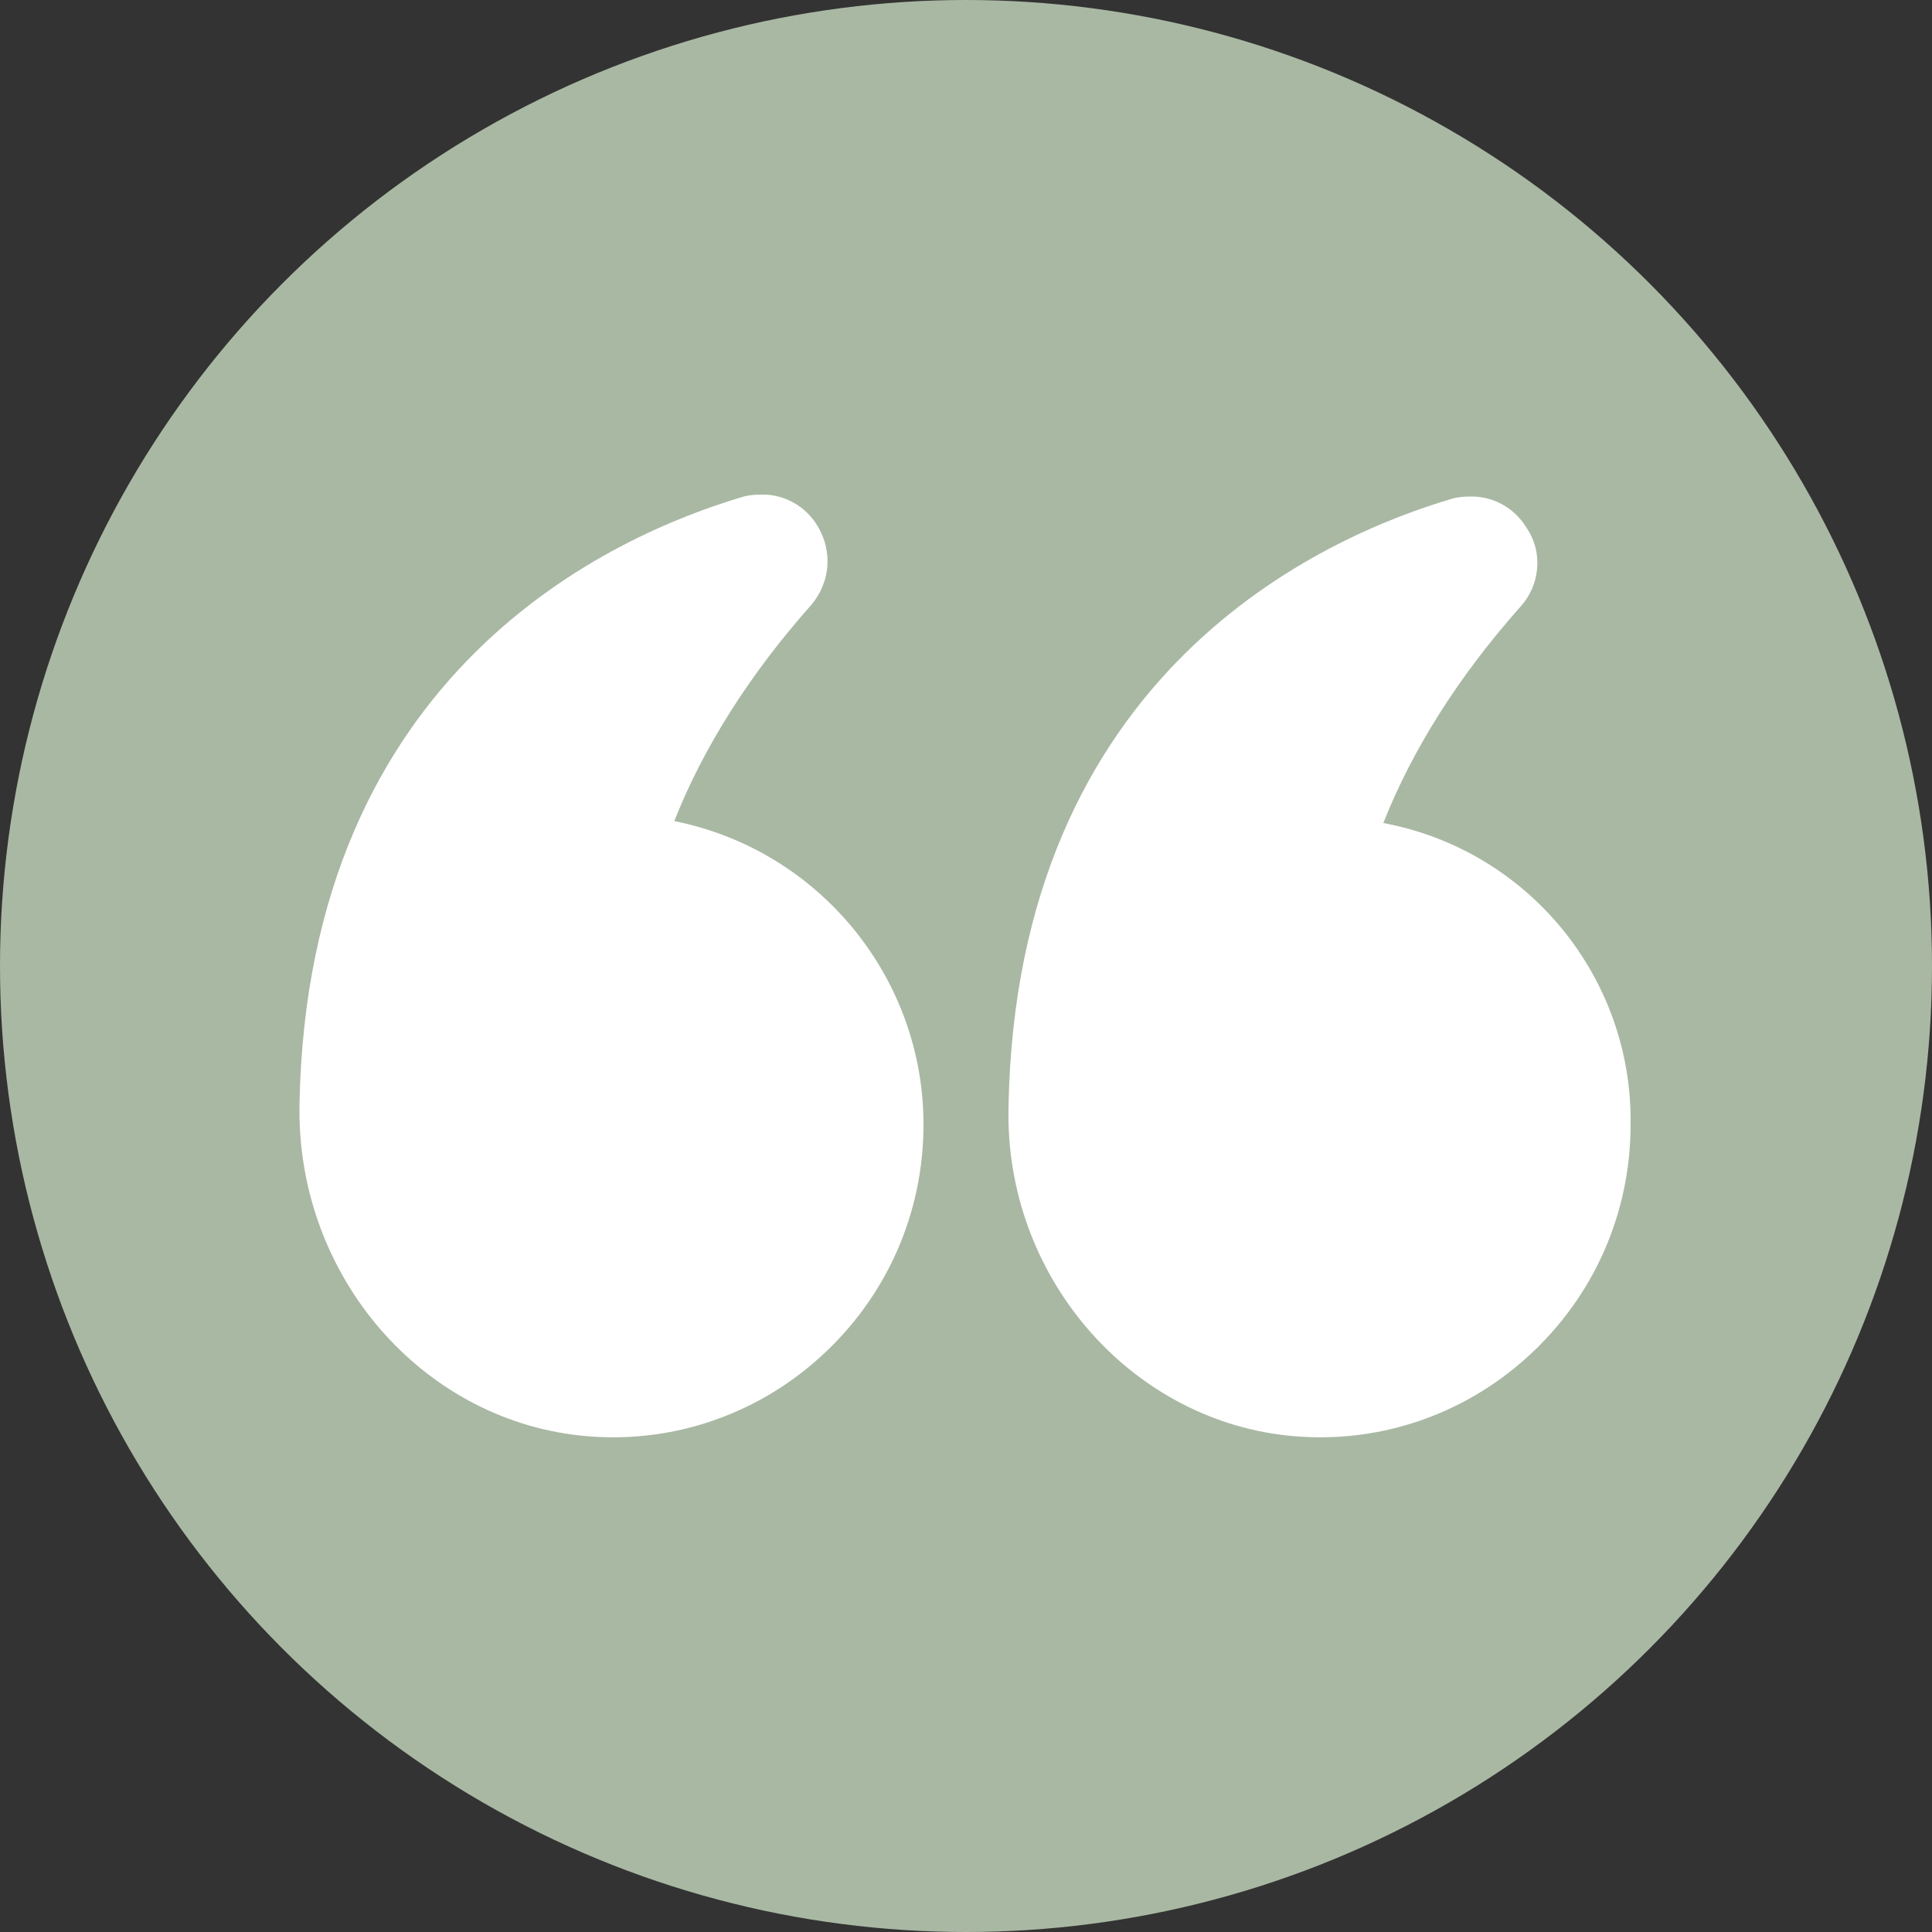
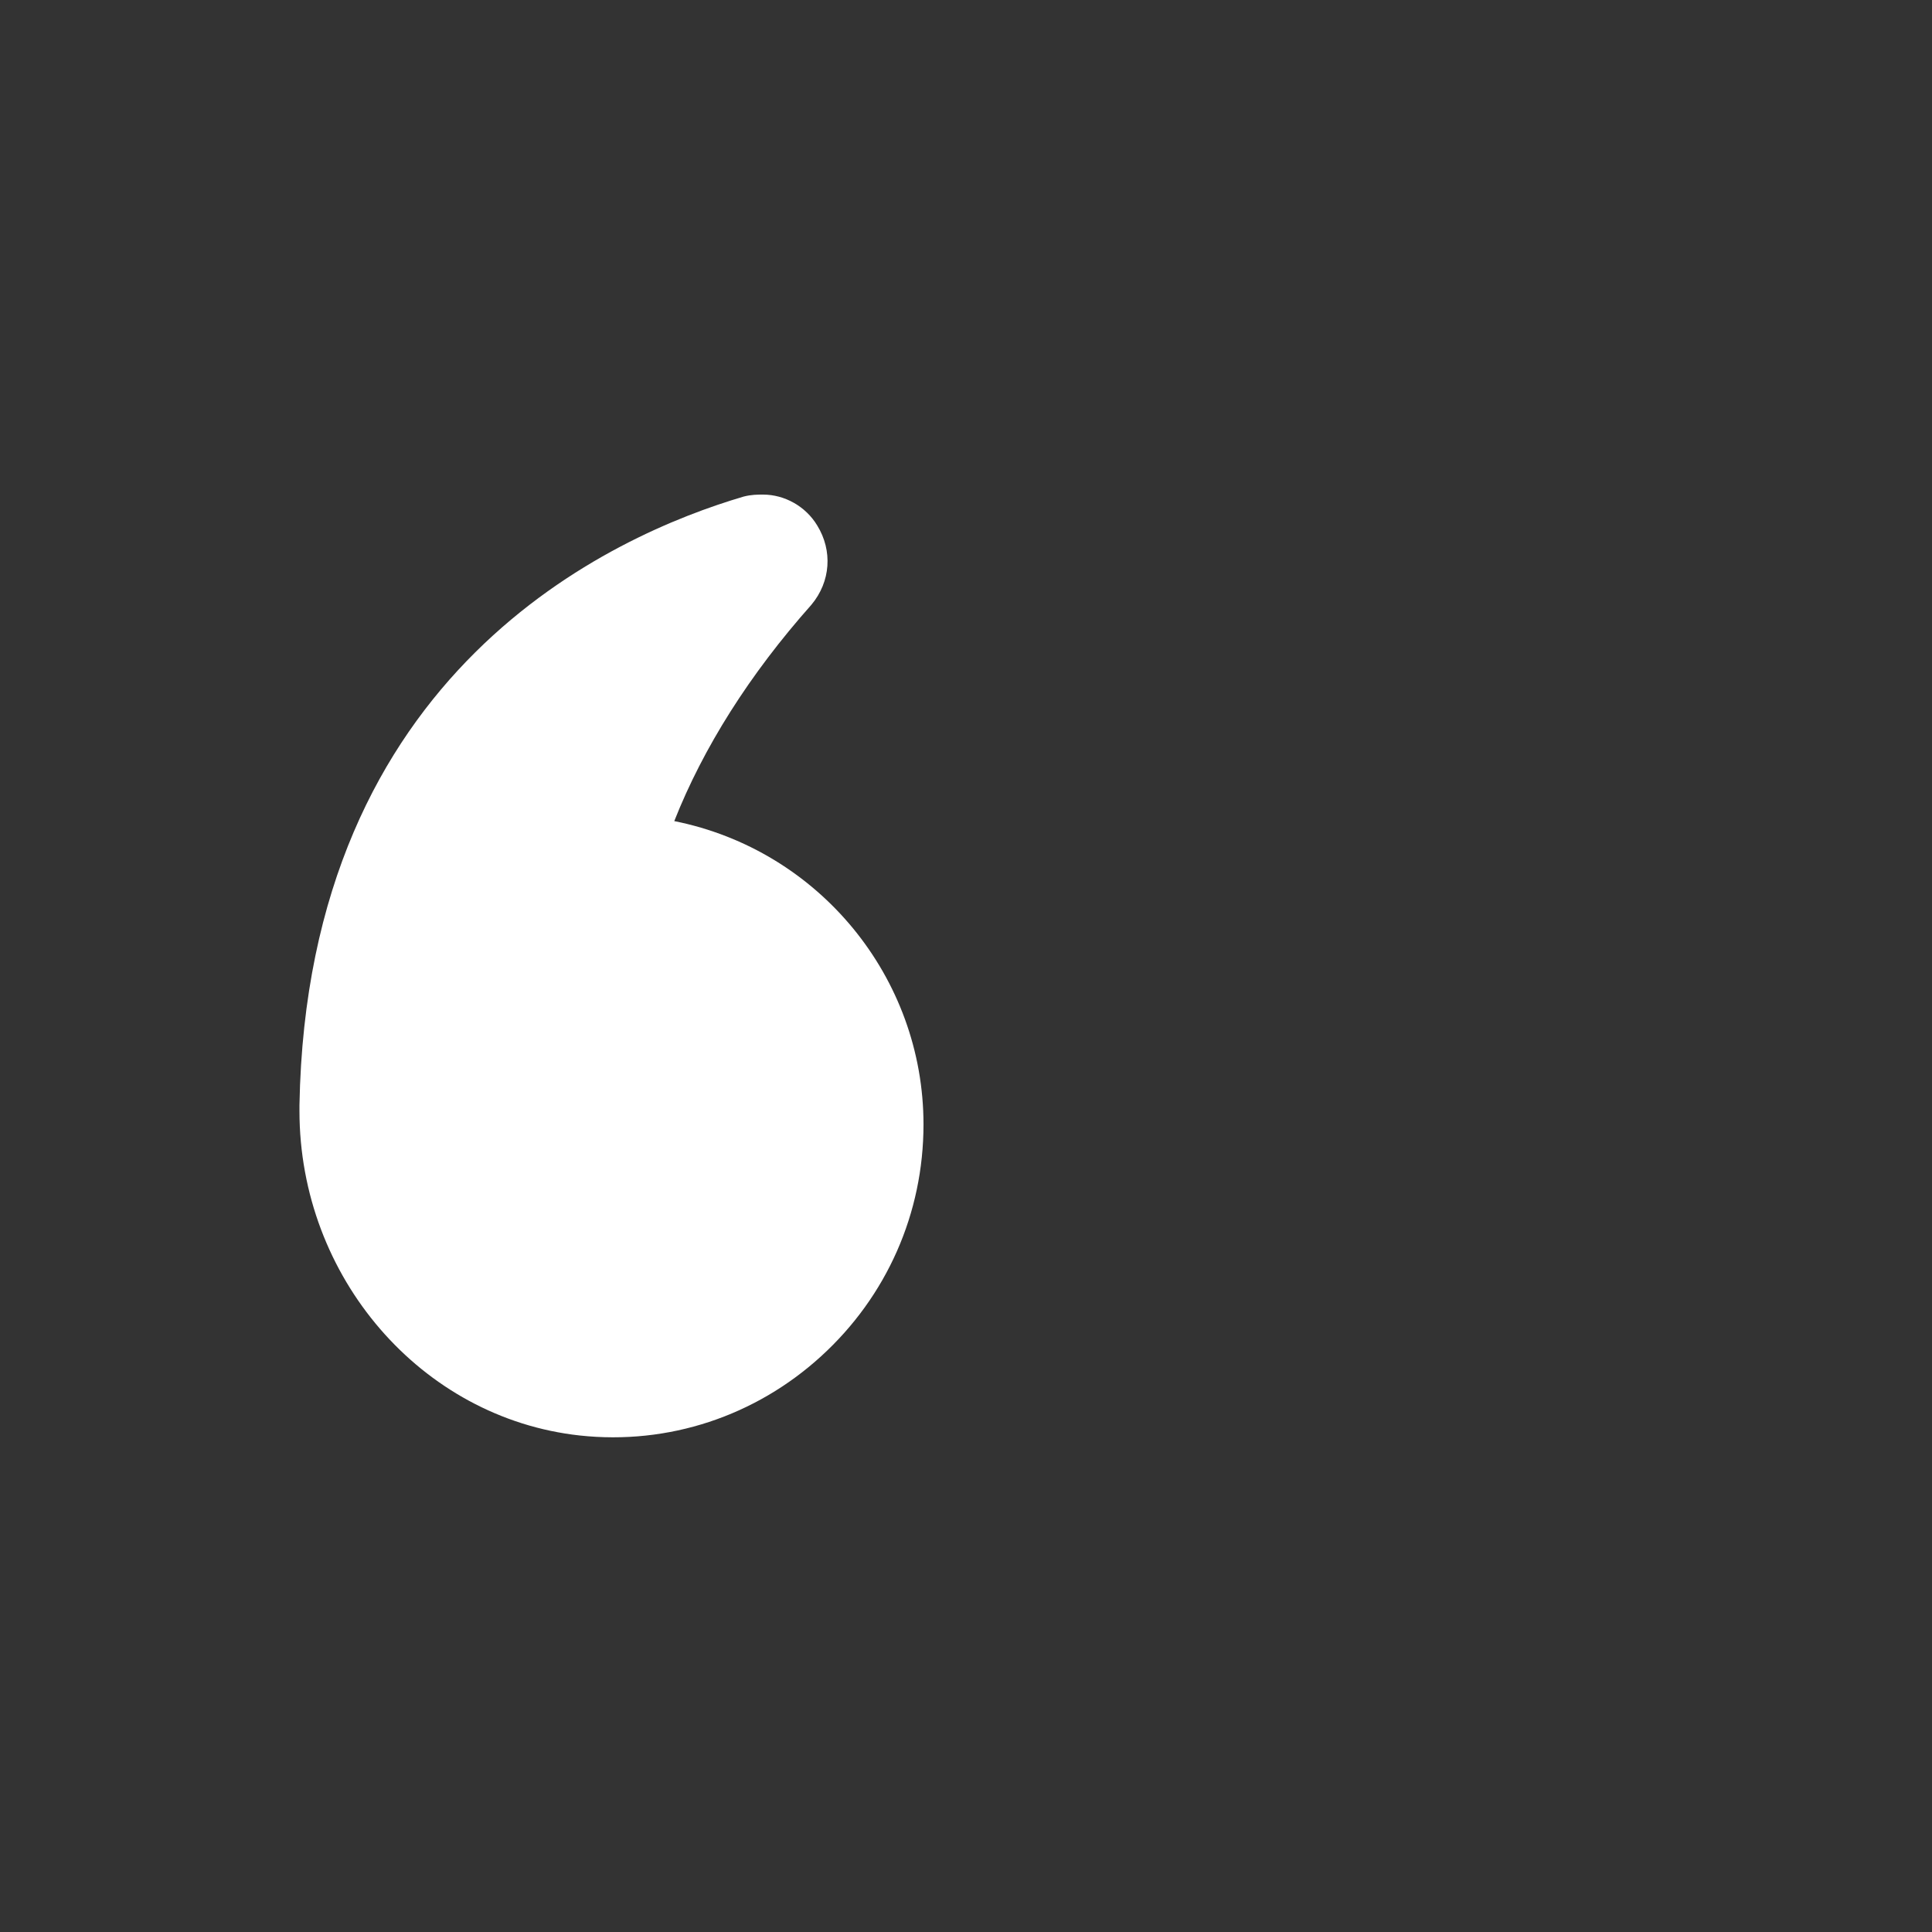
<svg xmlns="http://www.w3.org/2000/svg" version="1.1" id="Layer_2" x="0px" y="0px" viewBox="0 0 100 100" style="enable-background:new 0 0 100 100;" xml:space="preserve" width="75" height="75">
  <rect x="0" y="0" width="100" height="100" fill="#333333" stroke="none" />
-   <circle style="fill:#A9B8A3;" cx="50" cy="50" r="50" />
  <g>
-     <path style="fill:#FFFFFF;" d="M71.6,42.6c1.5-3.8,3.9-7.6,7.1-11.2c1-1.1,1.2-2.8,0.3-4.1c-0.6-1-1.7-1.6-2.8-1.6   c-0.3,0-0.6,0-1,0.1c-6.8,2-22.6,9-23,31.5c-0.2,8.7,6.2,16.1,14.4,17c4.6,0.5,9.1-1,12.5-4.1s5.3-7.4,5.3-12   C84.5,50.6,79.1,44,71.6,42.6L71.6,42.6z" />
    <path style="fill:#FFFFFF;" d="M30,74.3c4.6,0.5,9.1-1,12.5-4.1s5.3-7.4,5.3-12c0-7.6-5.4-14.2-12.9-15.7c1.5-3.8,3.9-7.6,7.1-11.2   c1-1.2,1.1-2.8,0.3-4.1c-0.6-1-1.7-1.6-2.8-1.6c-0.3,0-0.6,0-1,0.1c-6.8,2-22.6,9-23,31.5v0.3C15.5,66.1,21.8,73.4,30,74.3L30,74.3   z" />
  </g>
</svg>